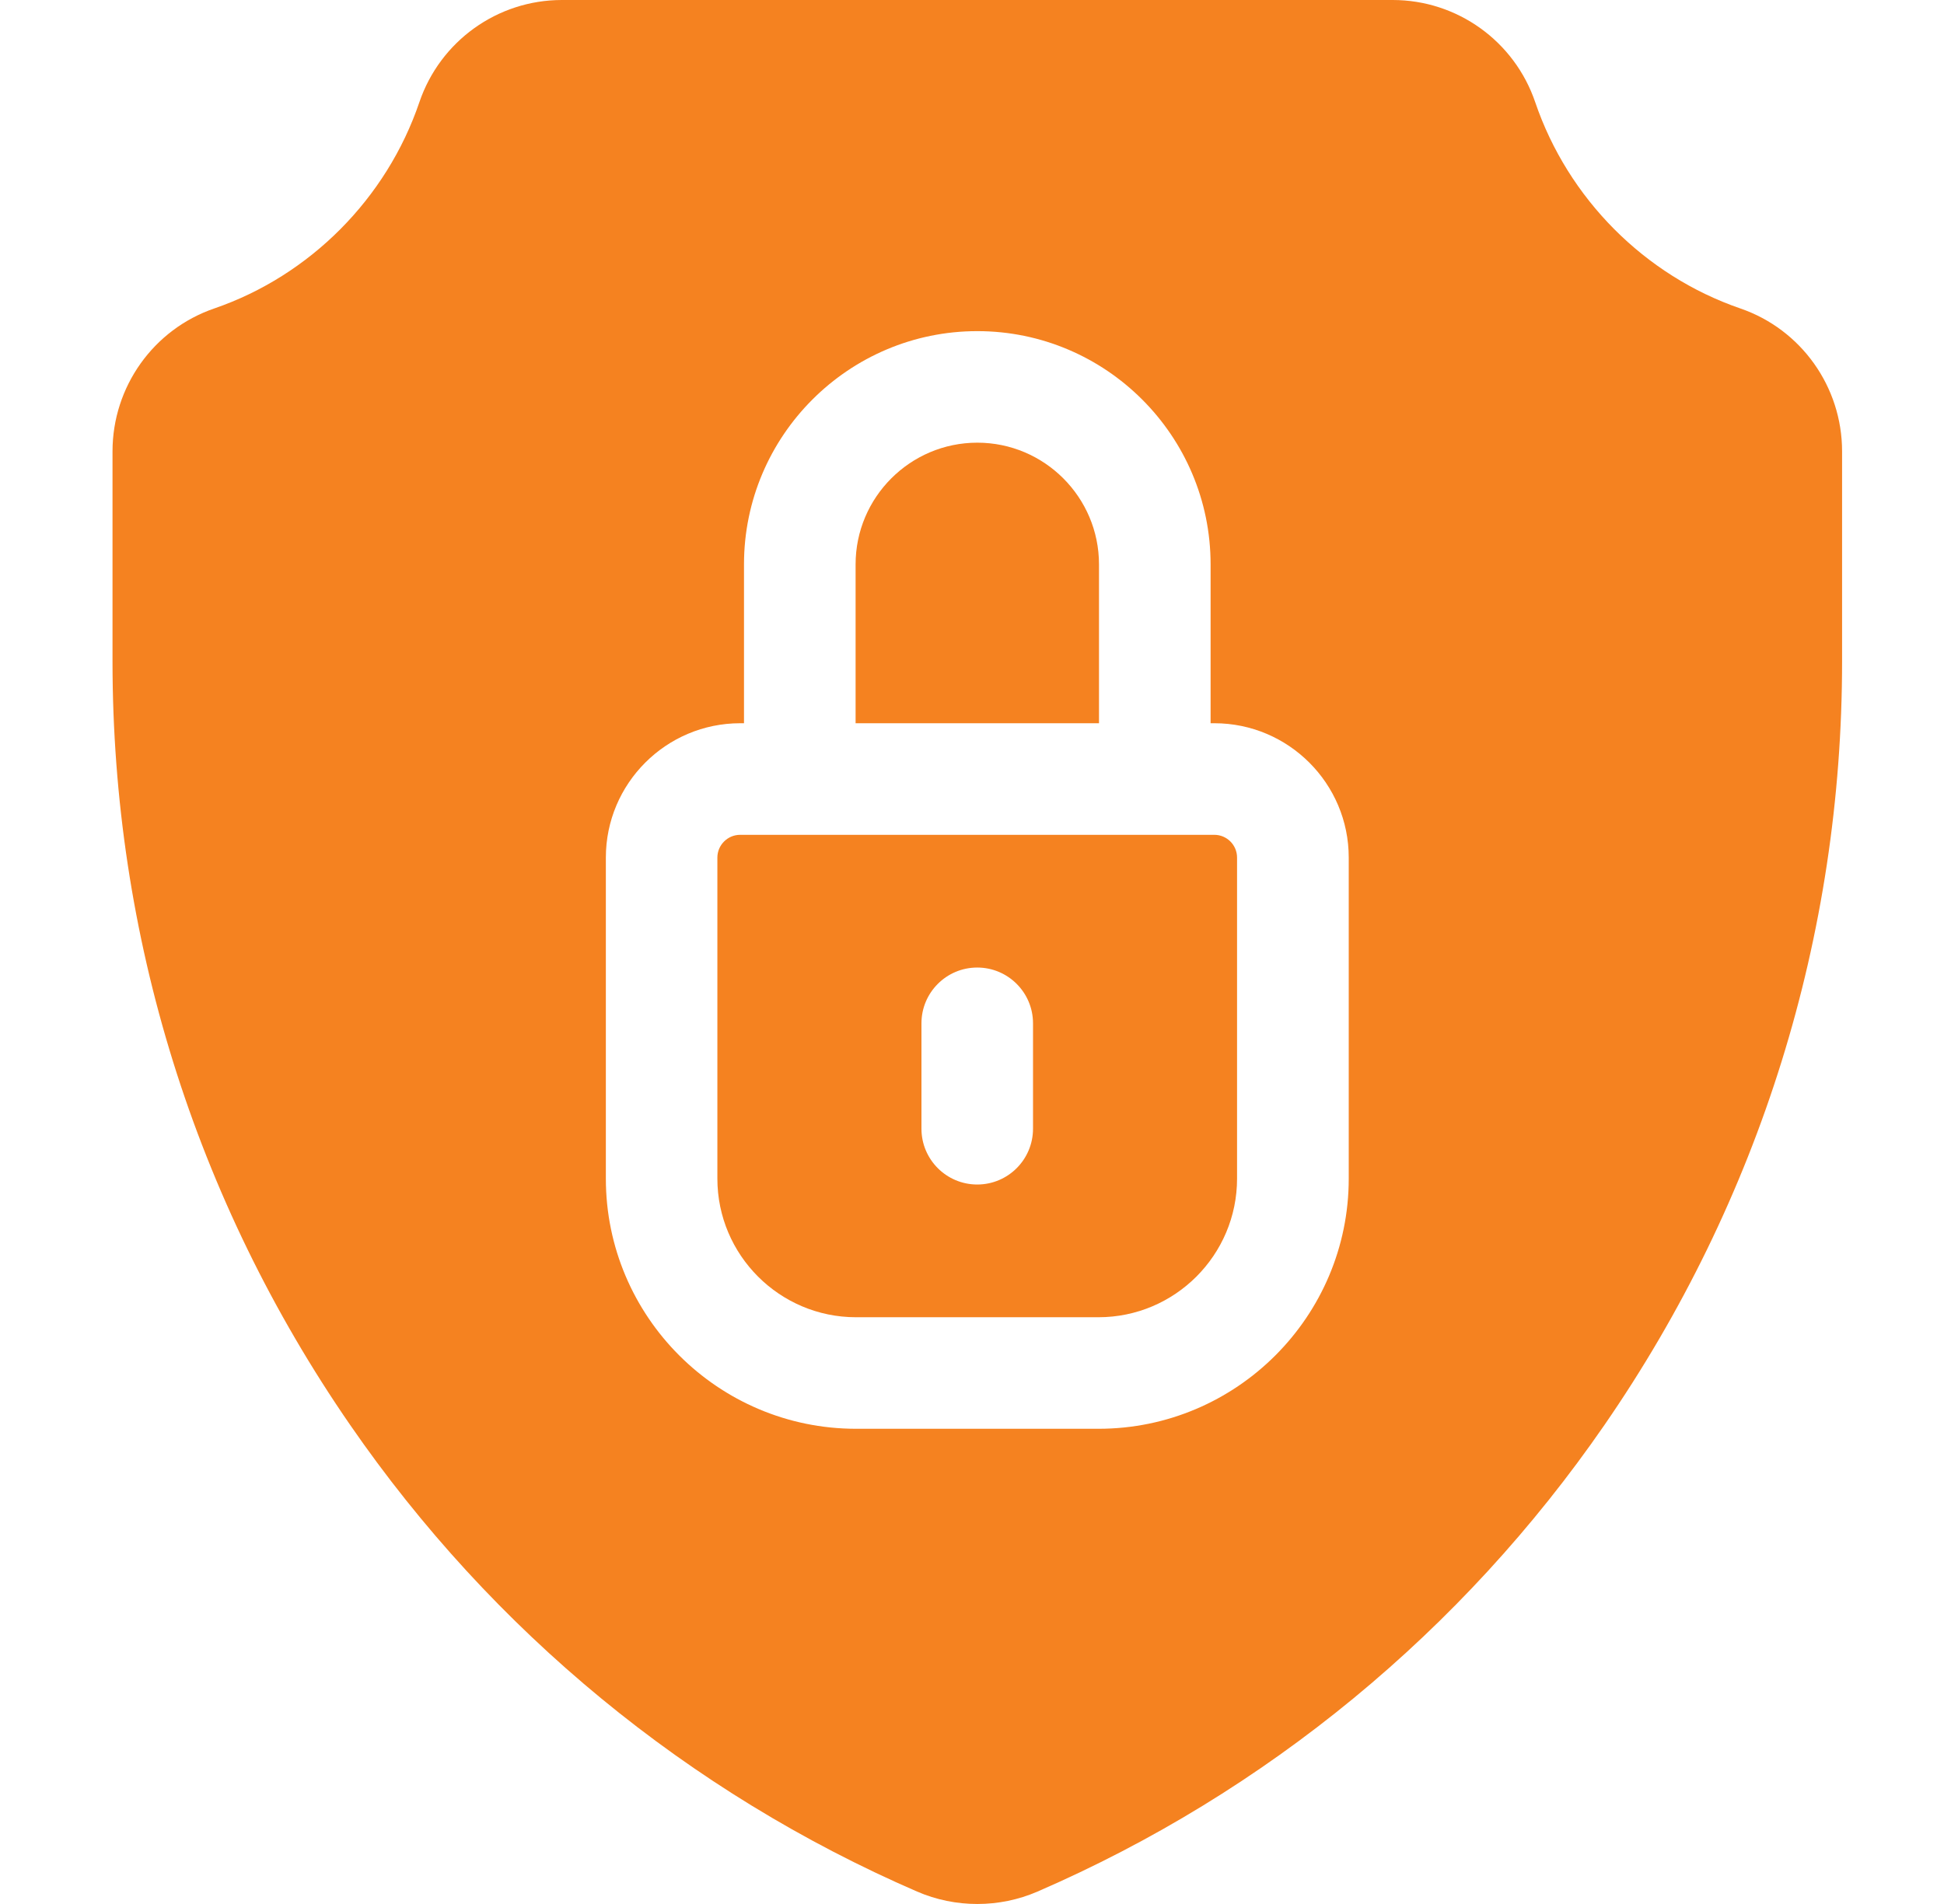
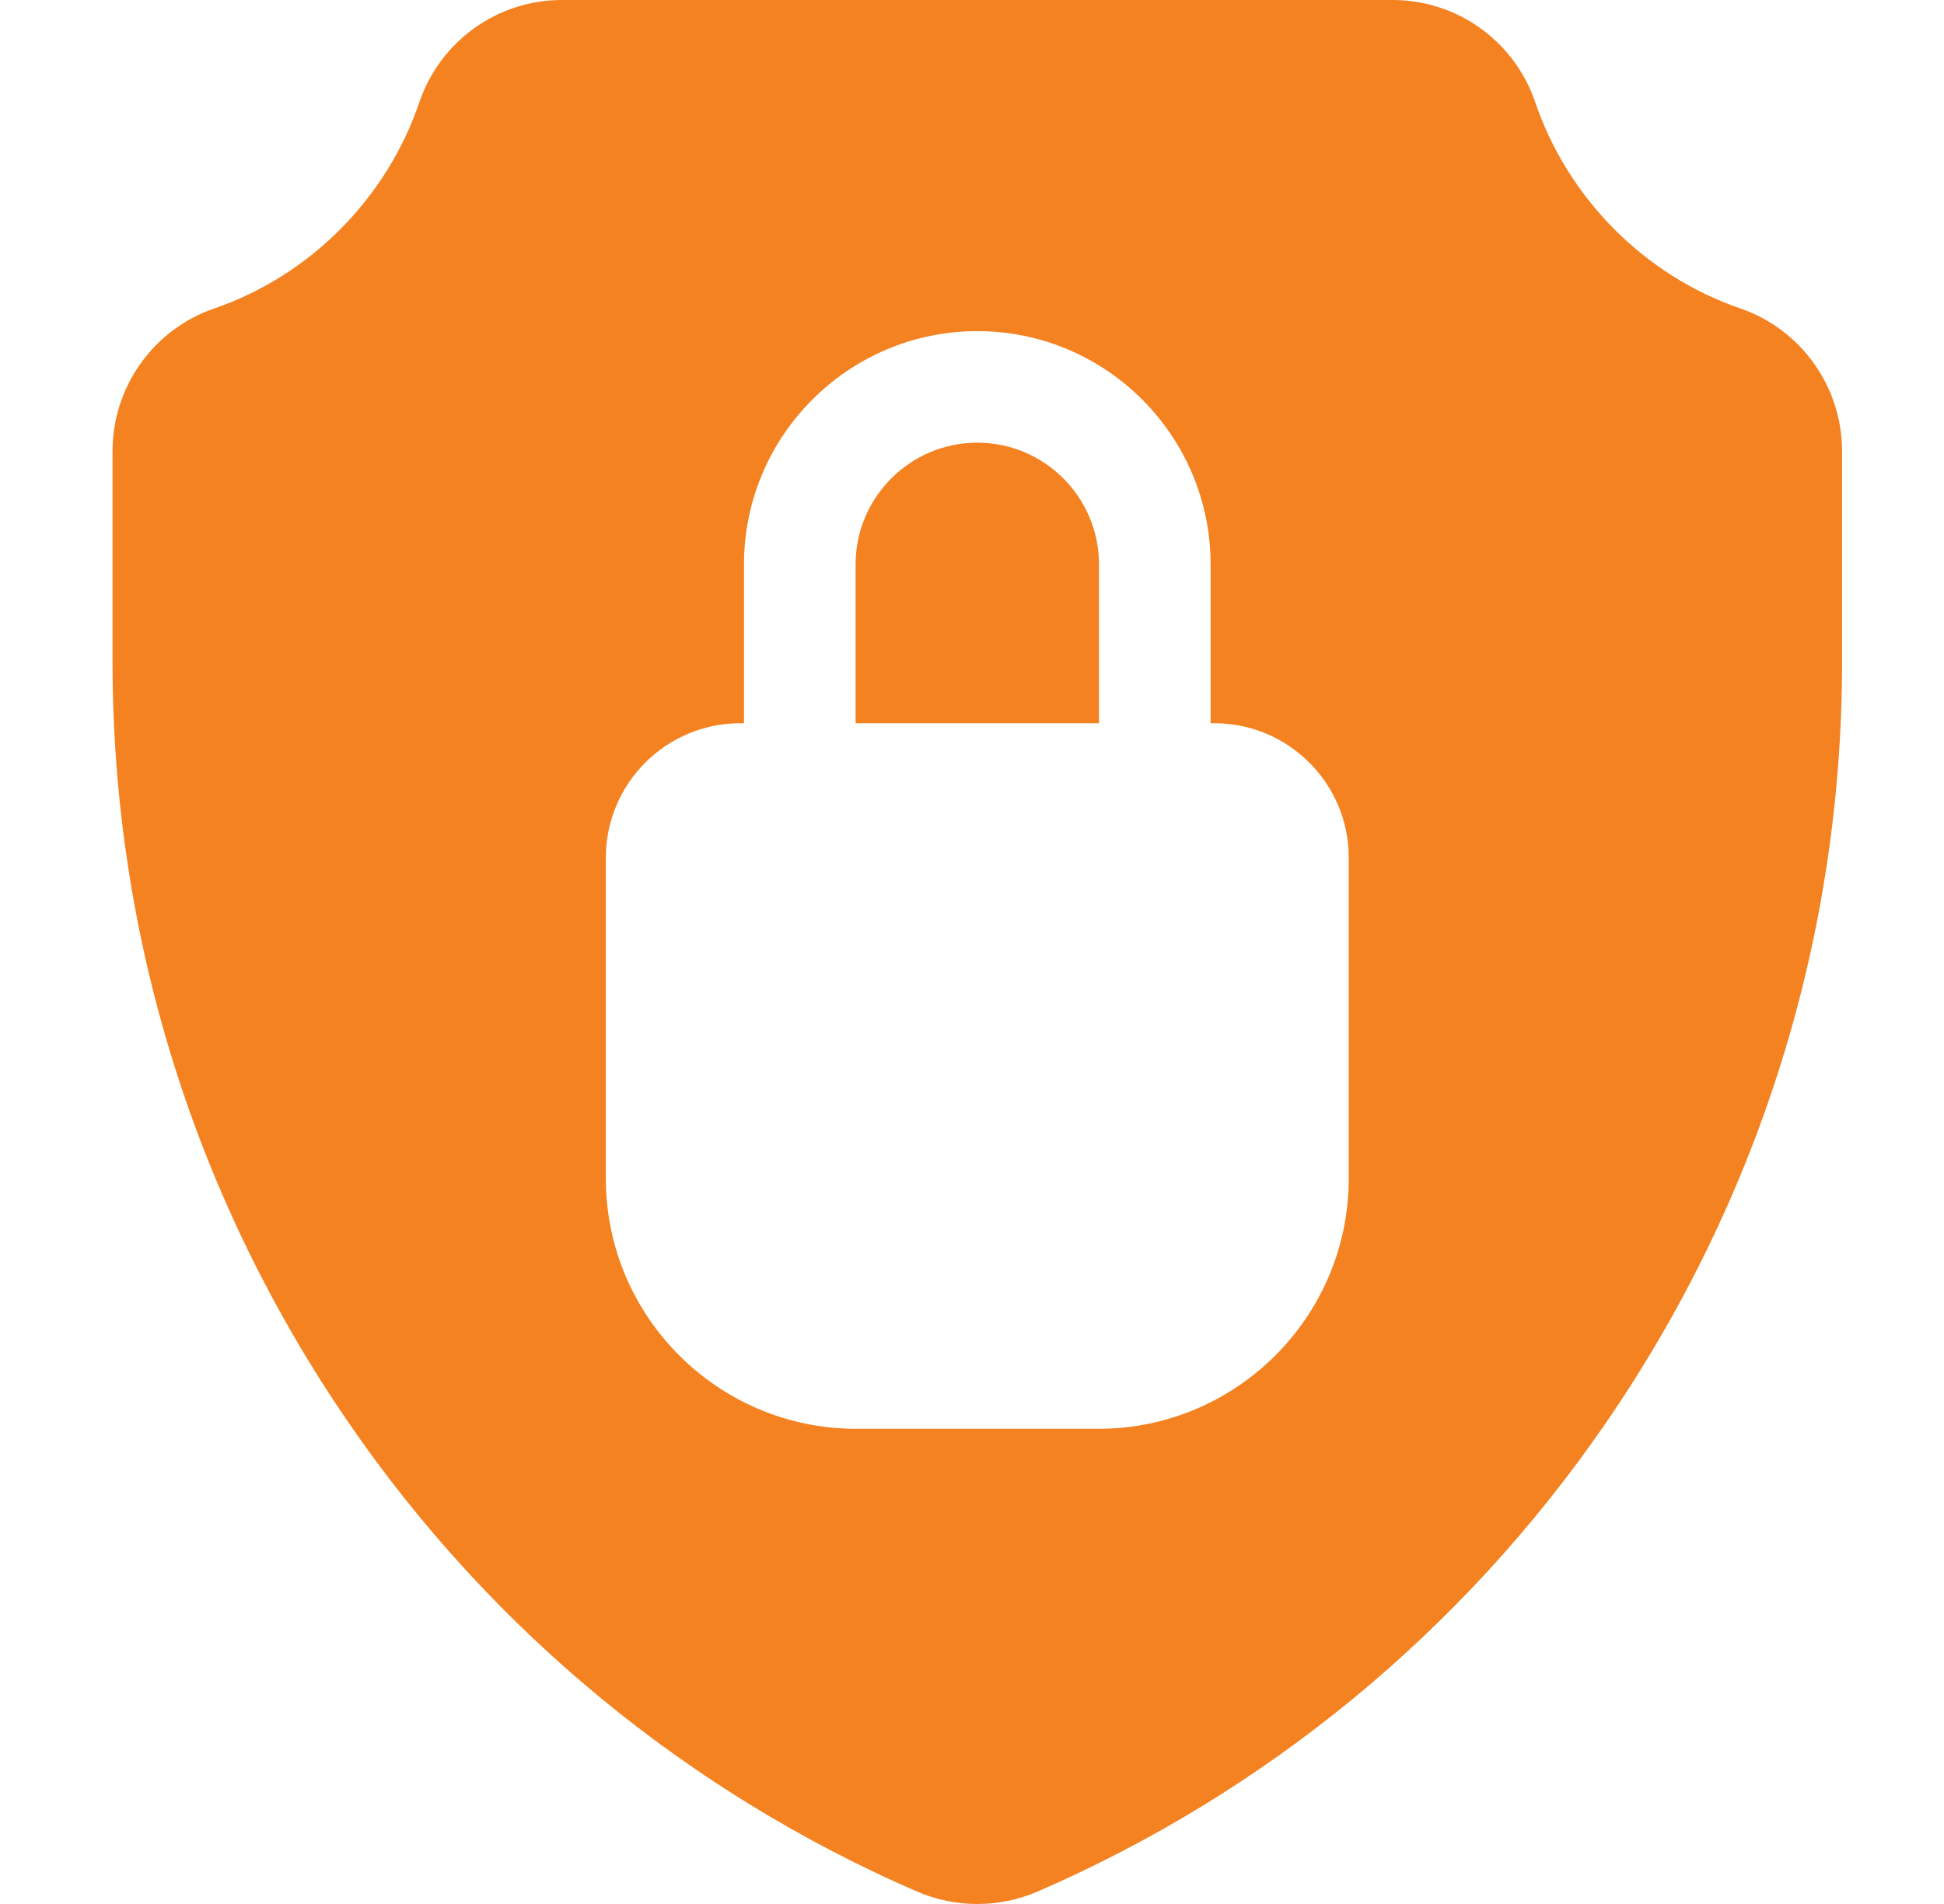
<svg xmlns="http://www.w3.org/2000/svg" width="49" height="48" viewBox="0 0 49 48" fill="none">
  <g clip-path="url(#clip0_8332_3033)">
    <path d="M43.866 7.776C41.455 6.947 39.523 5.005 38.697 2.578C38.173 1.036 36.729 0 35.104 0H14.163C12.538 0 11.094 1.036 10.57 2.578C9.745 5.005 7.813 6.947 5.402 7.776C3.867 8.303 2.836 9.751 2.836 11.38V16.677C2.836 23.59 4.908 30.246 8.827 35.925C12.412 41.122 17.354 45.189 23.116 47.687C23.599 47.896 24.116 48 24.634 48C25.151 48 25.669 47.896 26.151 47.687C31.914 45.189 36.855 41.122 40.441 35.925C44.359 30.246 46.431 23.59 46.431 16.677V11.38C46.431 9.751 45.4 8.303 43.866 7.776ZM33.996 29.713C33.996 33.191 31.166 36.02 27.689 36.02H21.578C18.101 36.02 15.271 33.191 15.271 29.713V21.62C15.271 19.752 16.79 18.233 18.658 18.233H18.753V14.228C18.753 10.986 21.392 8.348 24.634 8.348C27.876 8.348 30.514 10.986 30.514 14.228V18.233H30.609C32.477 18.233 33.996 19.752 33.996 21.62V29.713Z" fill="#F58220" />
    <path d="M27.701 14.228C27.701 12.537 26.325 11.16 24.634 11.16C22.943 11.16 21.566 12.537 21.566 14.228V18.233H27.701V14.228Z" fill="#F58220" />
-     <path d="M30.608 21.046H18.656C18.34 21.046 18.082 21.304 18.082 21.62V29.713C18.082 31.64 19.65 33.208 21.576 33.208H27.687C29.614 33.208 31.181 31.64 31.181 29.713V21.62C31.181 21.304 30.925 21.046 30.608 21.046ZM26.038 28.455C26.038 29.232 25.408 29.862 24.632 29.862C23.856 29.862 23.226 29.232 23.226 28.455V25.798C23.226 25.022 23.856 24.392 24.632 24.392C25.408 24.392 26.038 25.022 26.038 25.798V28.455Z" fill="#F58220" />
  </g>
  <defs>
    <clipPath id="clip0_8332_3033">
      <rect width="48" height="48" fill="white" transform="translate(0.68)" />
    </clipPath>
  </defs>
</svg>